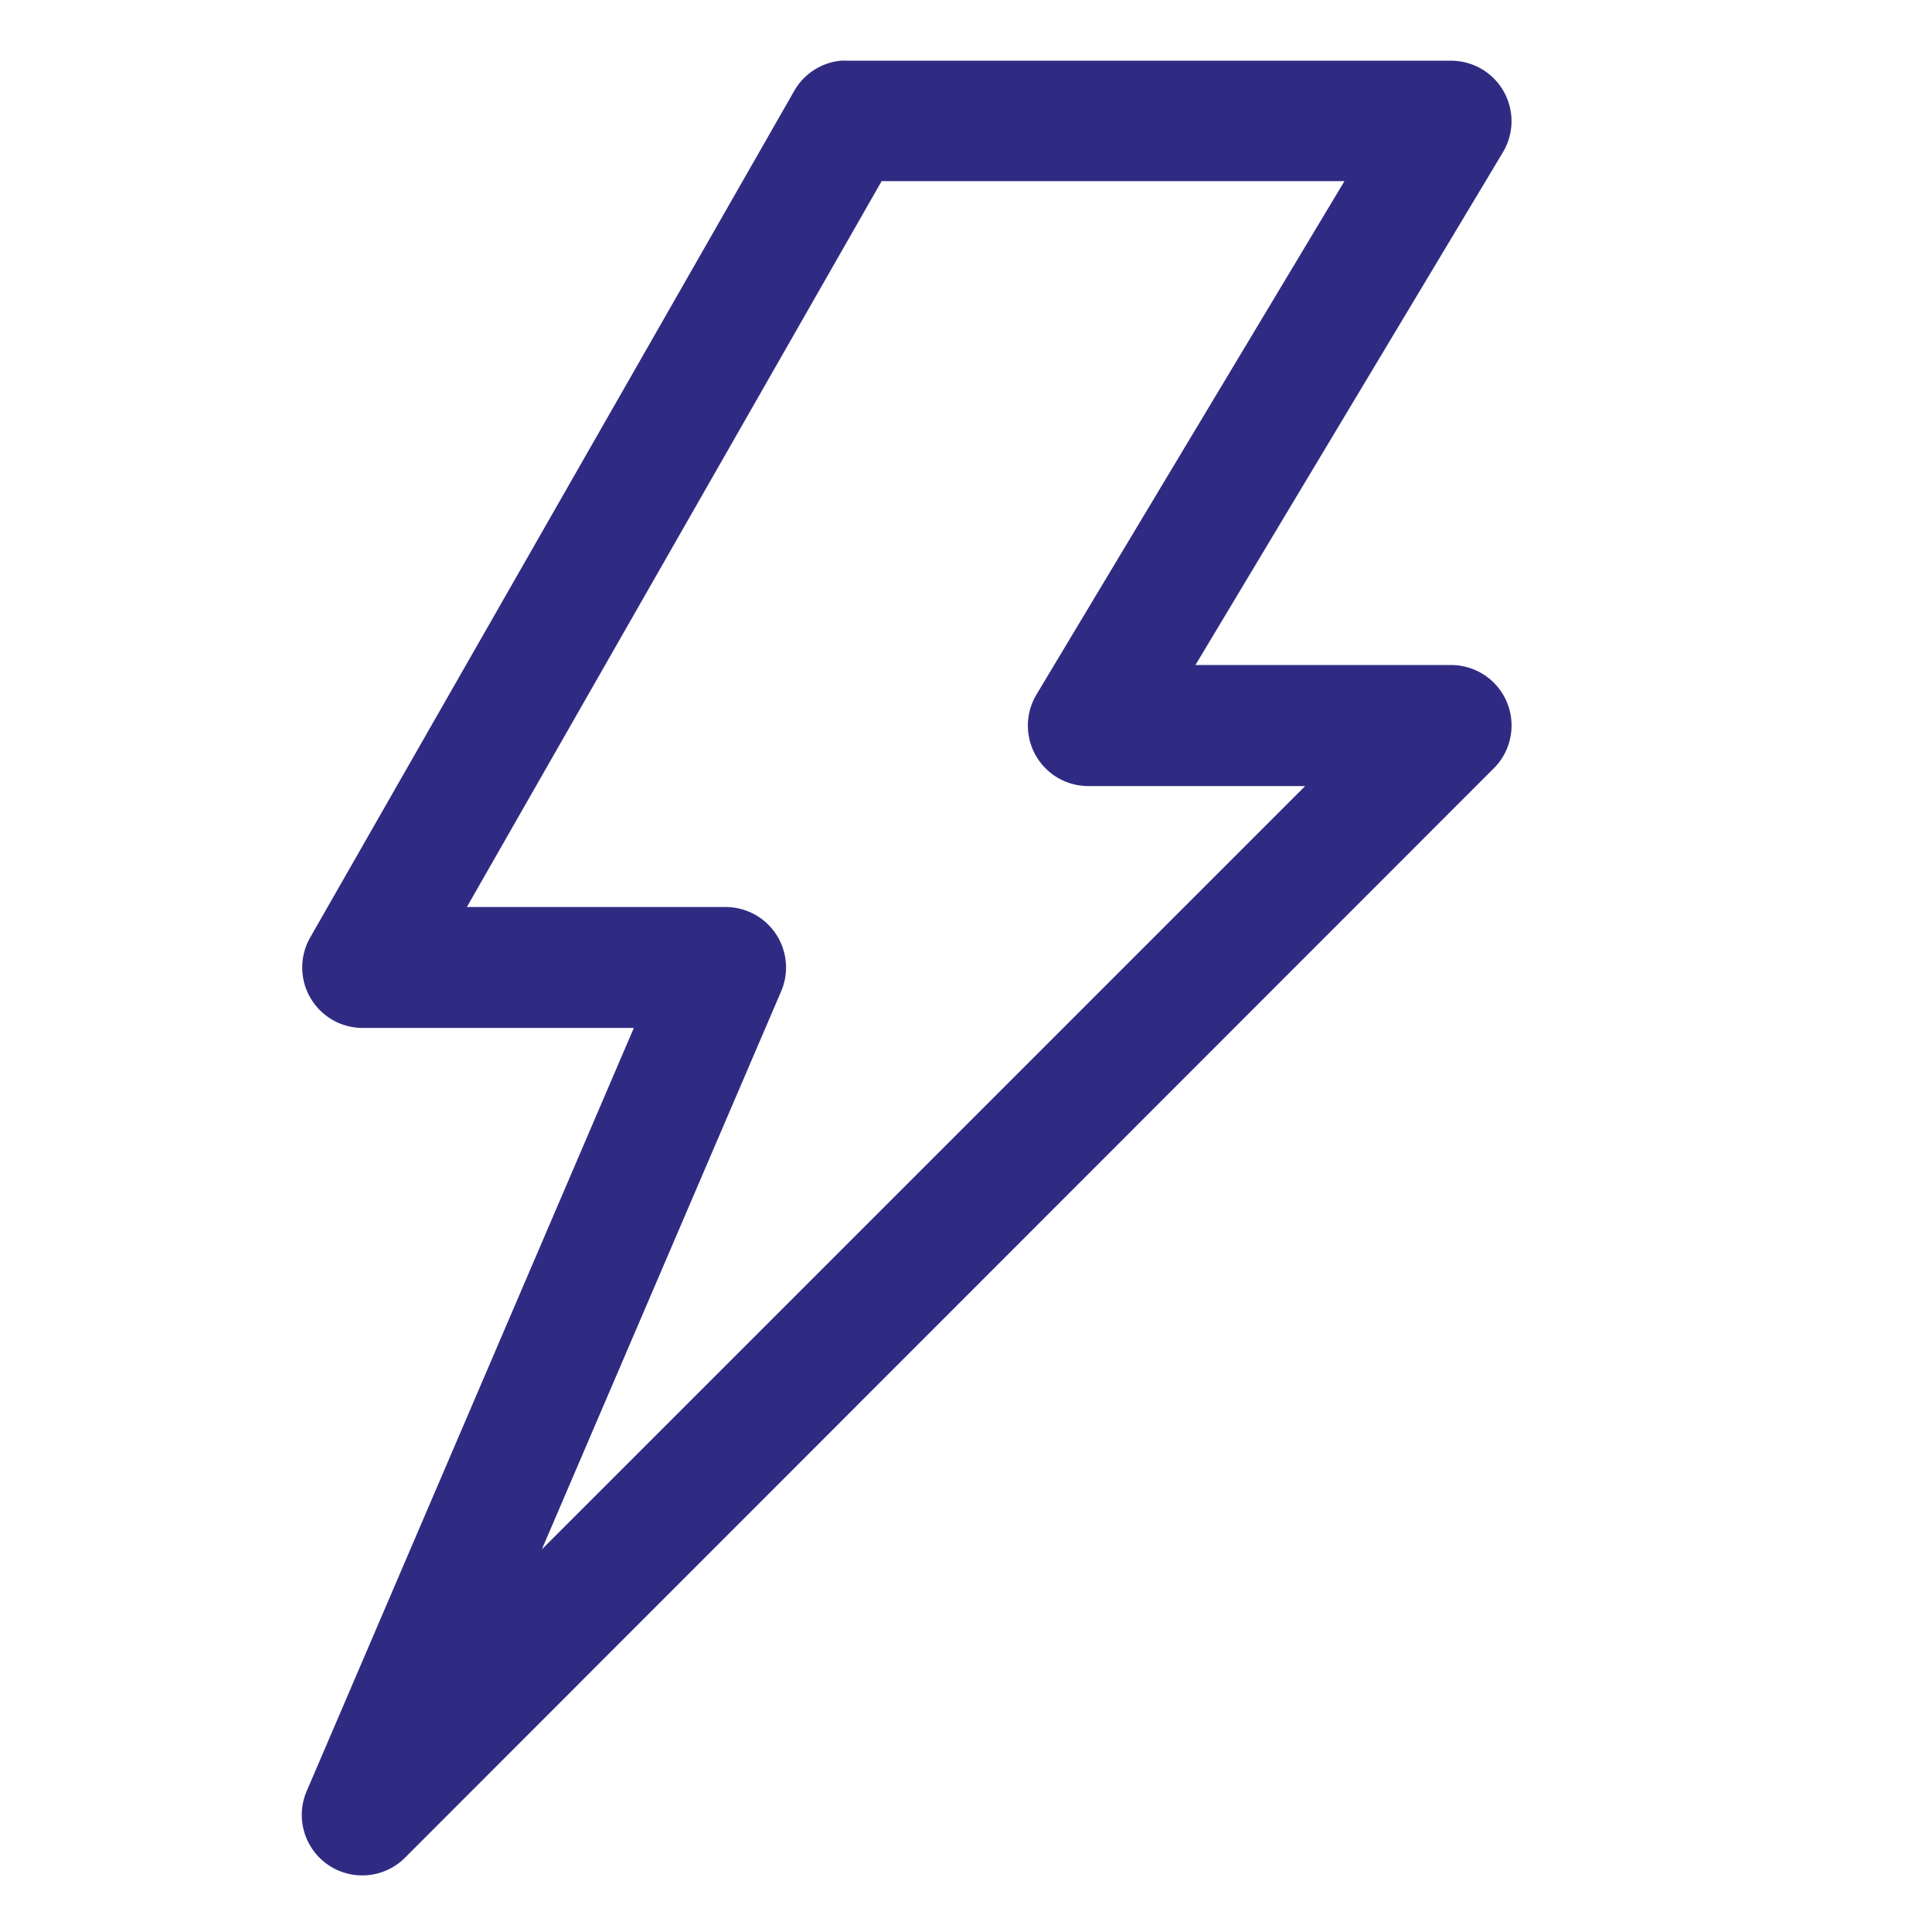
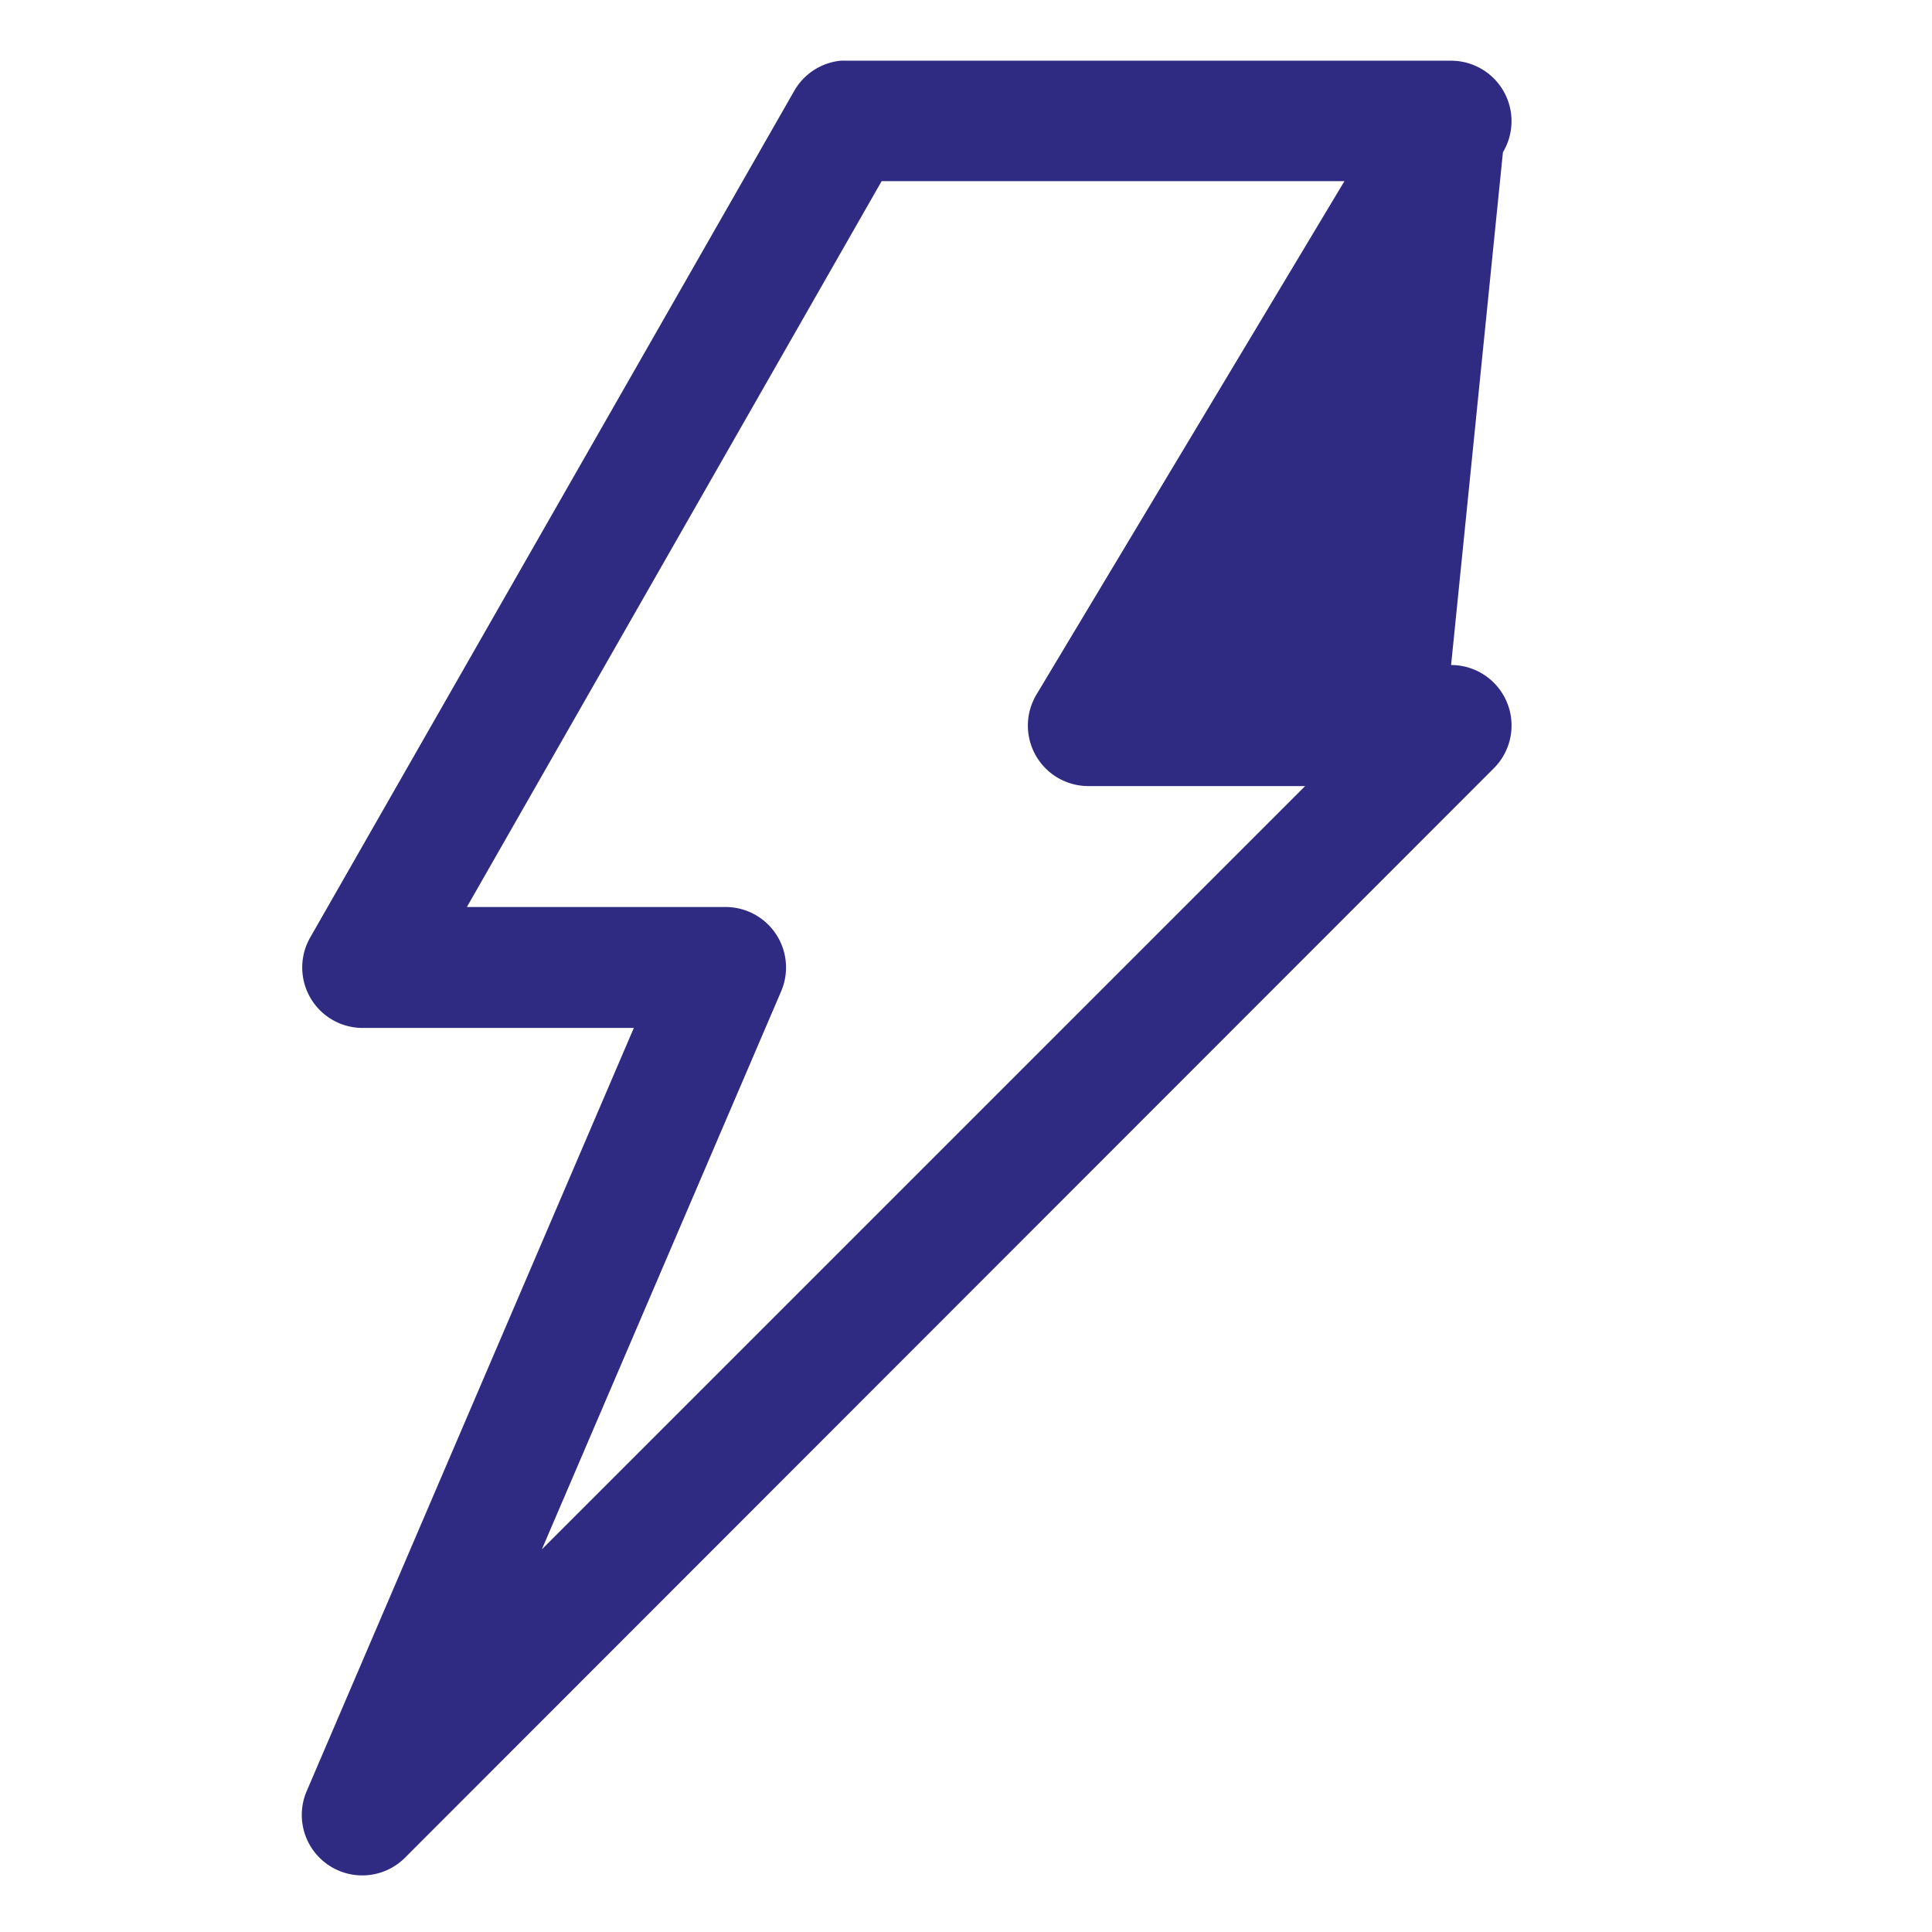
<svg xmlns="http://www.w3.org/2000/svg" height="3200" id="svg8" version="1.1" viewBox="0 0 8.467 8.467" width="3200">
  <defs id="defs2" />
  <g id="layer1" transform="translate(0,-288.533)">
-     <path d="M 13.9 1.004 A 1 1 0 0 0 13.133 1.506 L 5.131 15.502 A 1 1 0 0 0 6.002 17 L 10.482 17 L 5.078 29.607 A 1 1 0 0 0 6.711 30.709 L 24.707 12.703 A 1 1 0 0 0 23.998 10.998 L 19.77 10.998 L 24.855 2.518 A 1 1 0 0 0 23.998 1.004 L 14.004 1.004 A 1 1 0 0 0 13.9 1.004 z M 14.58 2.996 L 22.234 2.996 L 17.141 11.486 A 1 1 0 0 0 17.996 13 L 21.584 13 L 8.961 25.623 L 12.918 16.395 A 1 1 0 0 0 12.004 15 L 7.721 15 L 14.58 2.996 z " id="path7641" style="color:#302b82;font-style:normal;font-variant:normal;font-weight:normal;font-stretch:normal;font-size:medium;line-height:normal;font-family:sans-serif;font-variant-ligatures:normal;font-variant-position:normal;font-variant-caps:normal;font-variant-numeric:normal;font-variant-alternates:normal;font-feature-settings:normal;text-indent:0;text-align:start;text-decoration:none;text-decoration-line:none;text-decoration-style:solid;text-decoration-color:#302b82;letter-spacing:normal;word-spacing:normal;text-transform:none;writing-mode:lr-tb;direction:ltr;text-orientation:mixed;dominant-baseline:auto;baseline-shift:baseline;text-anchor:start;white-space:normal;shape-padding:0;clip-rule:nonzero;display:inline;overflow:visible;visibility:visible;opacity:1;isolation:auto;mix-blend-mode:normal;color-interpolation:sRGB;color-interpolation-filters:linearRGB;solid-color:#302b82;solid-opacity:1;vector-effect:none;fill:#302b82;fill-opacity:1;fill-rule:nonzero;stroke:none;stroke-width:2;stroke-linecap:round;stroke-linejoin:round;stroke-miterlimit:4;stroke-dasharray:none;stroke-dashoffset:0;stroke-opacity:1;color-rendering:auto;image-rendering:auto;shape-rendering:auto;text-rendering:auto;enable-background:accumulate" transform="matrix(0.265,0,0,0.265,0,288.533)" />
+     <path d="M 13.9 1.004 A 1 1 0 0 0 13.133 1.506 L 5.131 15.502 A 1 1 0 0 0 6.002 17 L 10.482 17 L 5.078 29.607 A 1 1 0 0 0 6.711 30.709 L 24.707 12.703 A 1 1 0 0 0 23.998 10.998 L 24.855 2.518 A 1 1 0 0 0 23.998 1.004 L 14.004 1.004 A 1 1 0 0 0 13.9 1.004 z M 14.58 2.996 L 22.234 2.996 L 17.141 11.486 A 1 1 0 0 0 17.996 13 L 21.584 13 L 8.961 25.623 L 12.918 16.395 A 1 1 0 0 0 12.004 15 L 7.721 15 L 14.58 2.996 z " id="path7641" style="color:#302b82;font-style:normal;font-variant:normal;font-weight:normal;font-stretch:normal;font-size:medium;line-height:normal;font-family:sans-serif;font-variant-ligatures:normal;font-variant-position:normal;font-variant-caps:normal;font-variant-numeric:normal;font-variant-alternates:normal;font-feature-settings:normal;text-indent:0;text-align:start;text-decoration:none;text-decoration-line:none;text-decoration-style:solid;text-decoration-color:#302b82;letter-spacing:normal;word-spacing:normal;text-transform:none;writing-mode:lr-tb;direction:ltr;text-orientation:mixed;dominant-baseline:auto;baseline-shift:baseline;text-anchor:start;white-space:normal;shape-padding:0;clip-rule:nonzero;display:inline;overflow:visible;visibility:visible;opacity:1;isolation:auto;mix-blend-mode:normal;color-interpolation:sRGB;color-interpolation-filters:linearRGB;solid-color:#302b82;solid-opacity:1;vector-effect:none;fill:#302b82;fill-opacity:1;fill-rule:nonzero;stroke:none;stroke-width:2;stroke-linecap:round;stroke-linejoin:round;stroke-miterlimit:4;stroke-dasharray:none;stroke-dashoffset:0;stroke-opacity:1;color-rendering:auto;image-rendering:auto;shape-rendering:auto;text-rendering:auto;enable-background:accumulate" transform="matrix(0.265,0,0,0.265,0,288.533)" />
  </g>
</svg>